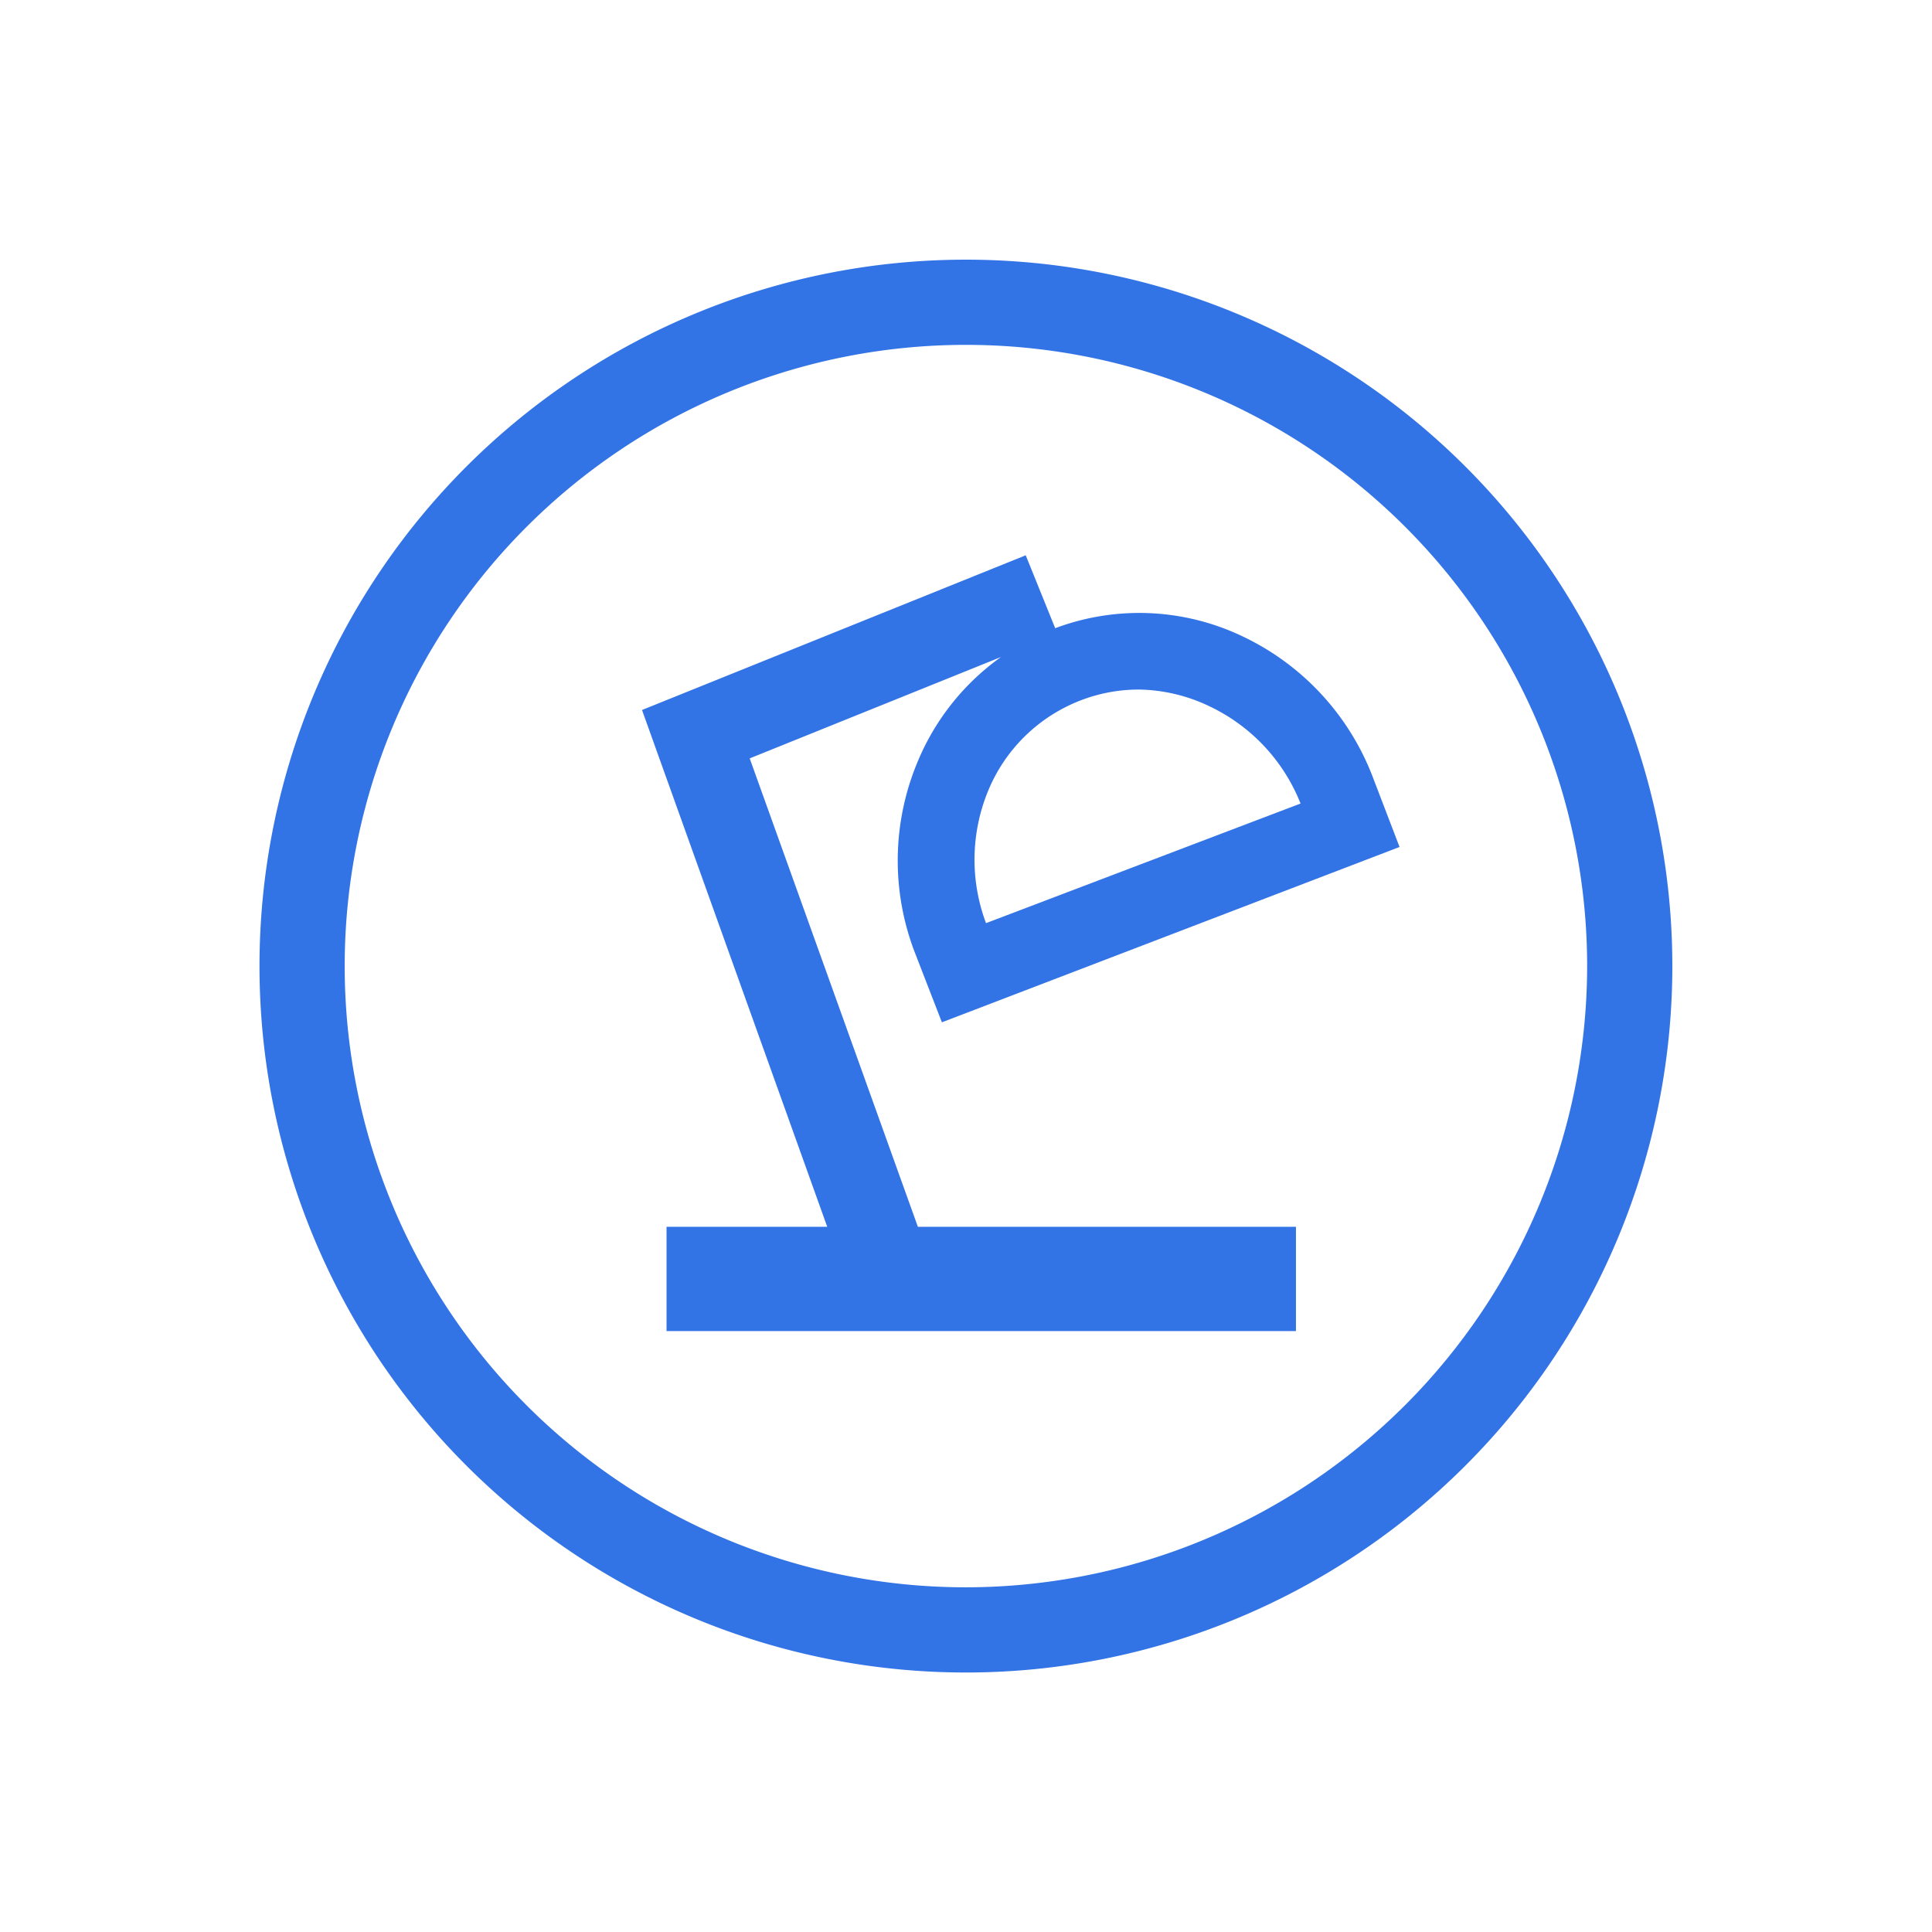
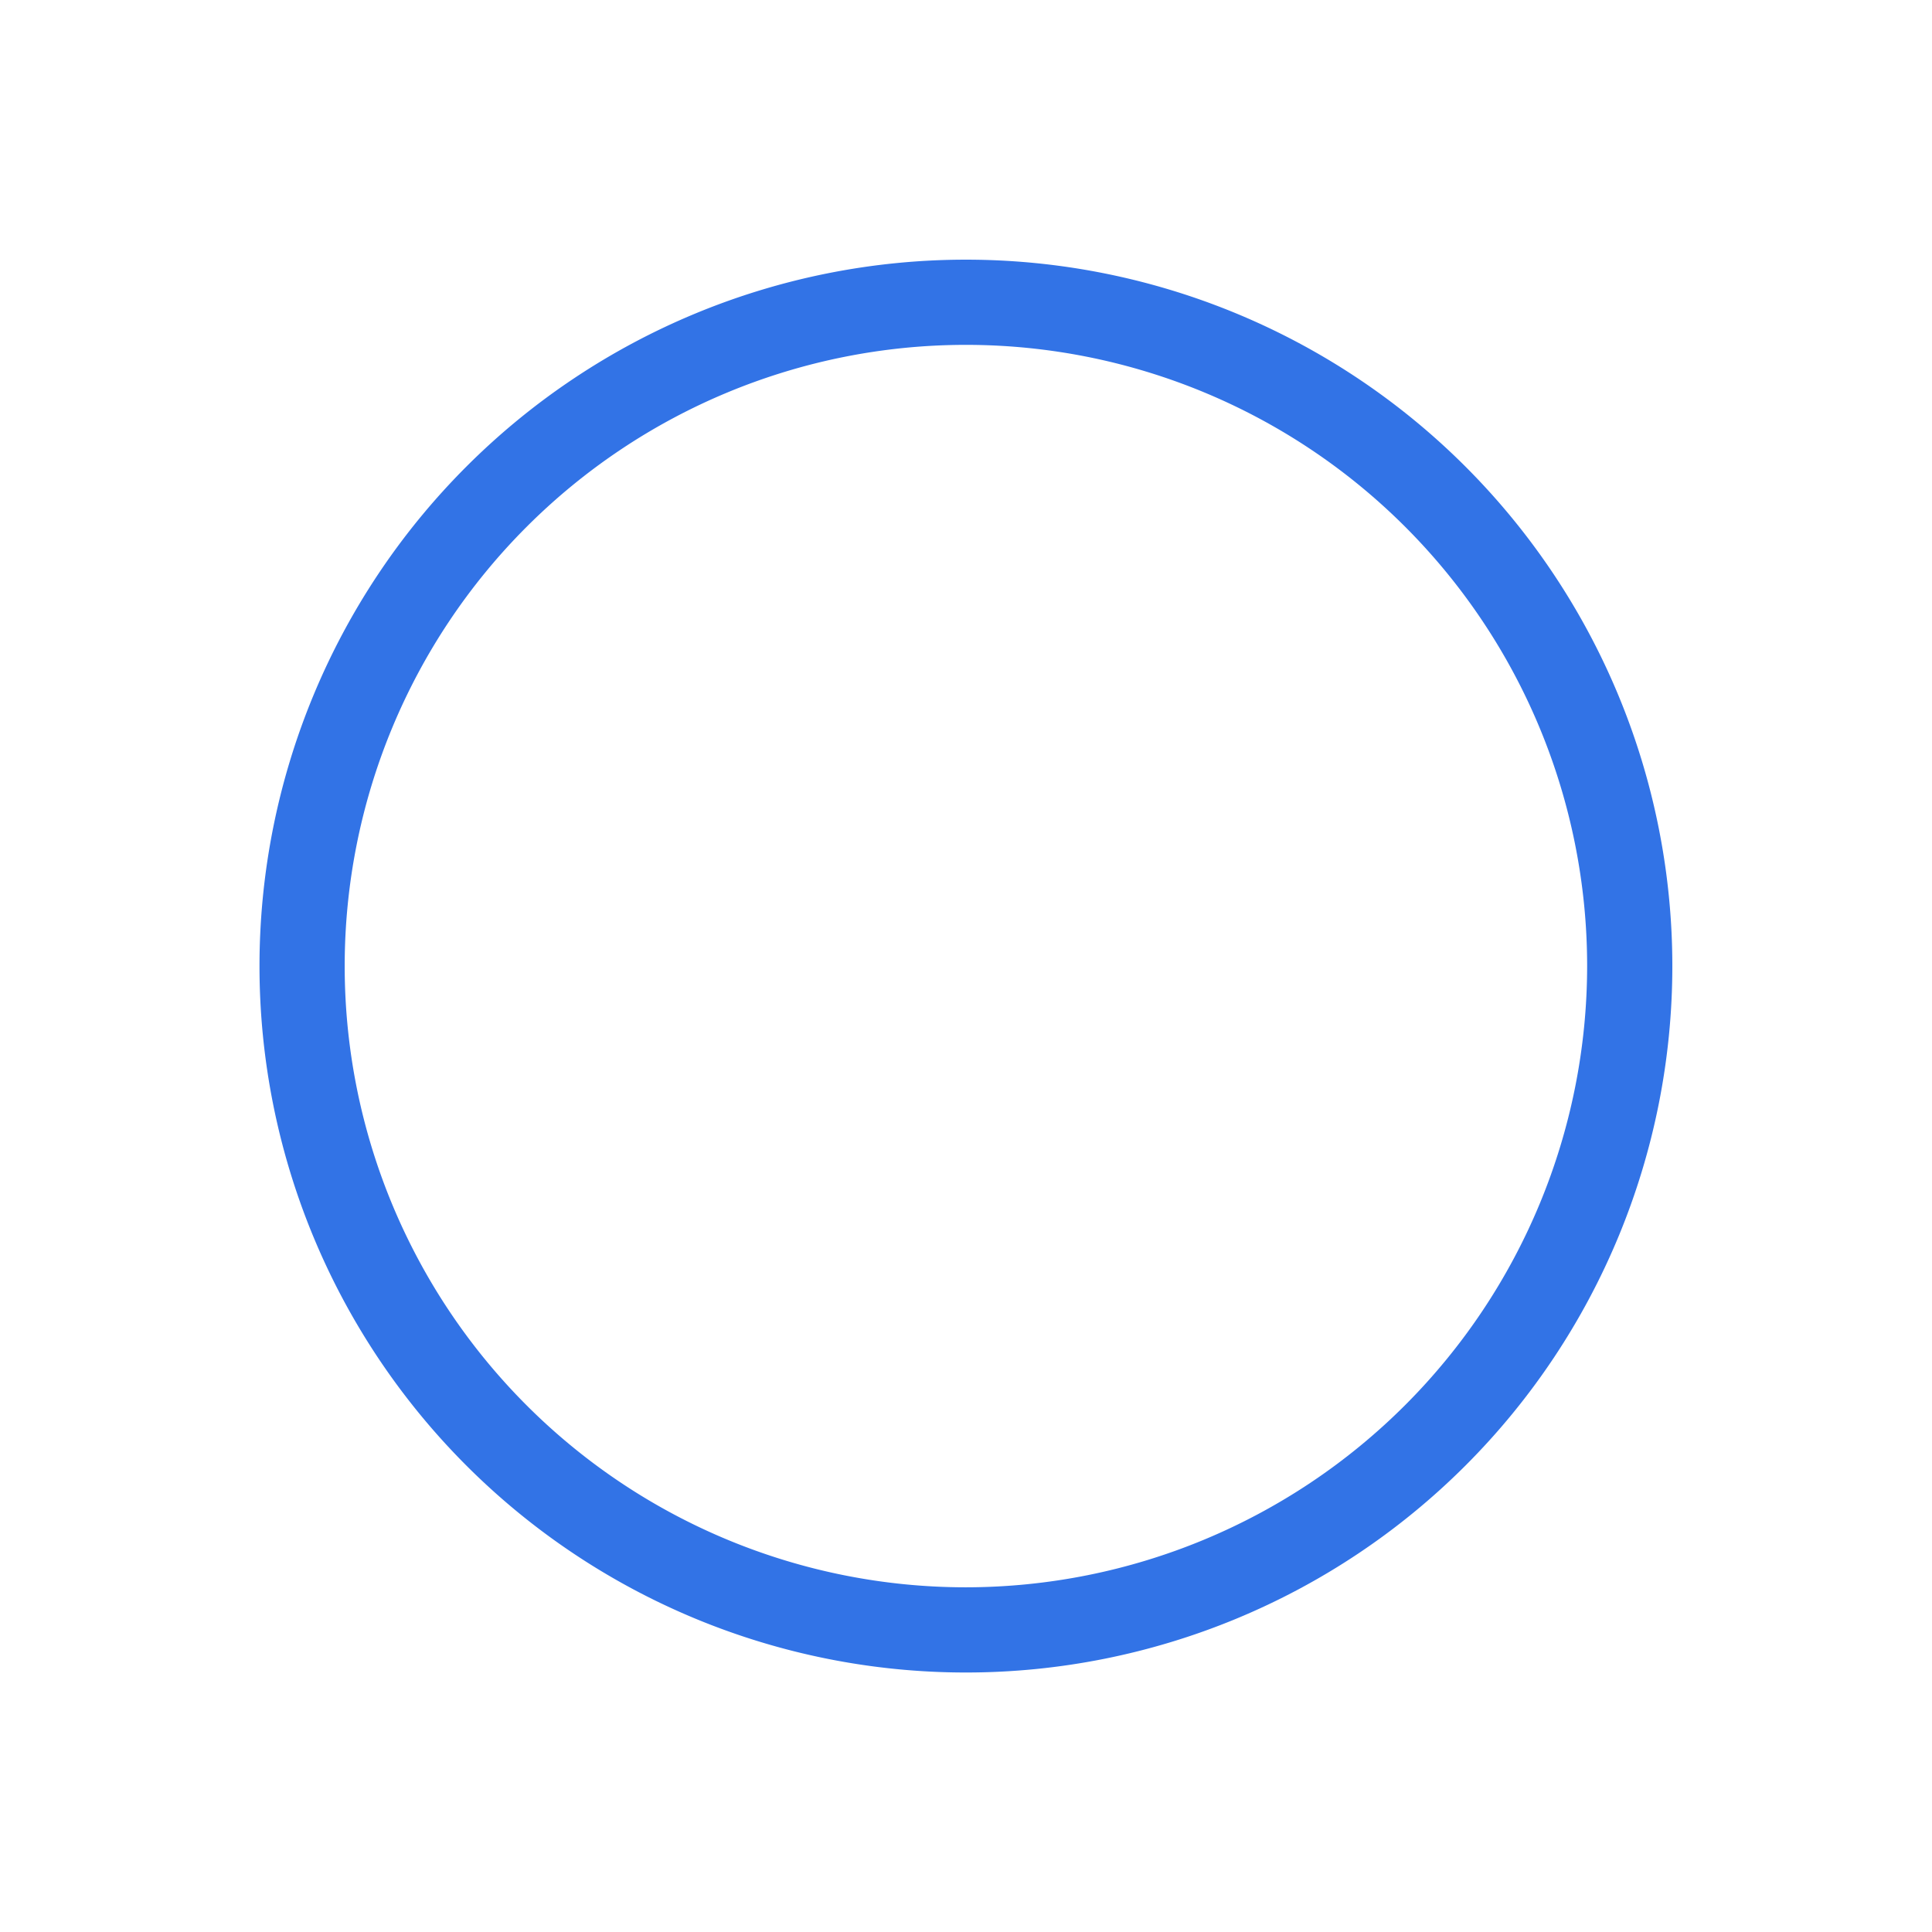
<svg xmlns="http://www.w3.org/2000/svg" viewBox="0 0 113.39 113.39" height="40mm" width="40mm" data-sanitized-data-name="Calque 1" data-name="Calque 1" id="Calque_1">
  <defs>
    <style>.cls-1{fill:#3273e6;}</style>
  </defs>
  <path d="M56.69,15.24A41.46,41.46,0,1,0,98.15,56.7,41.46,41.46,0,0,0,56.69,15.24Zm0,77.92A36.46,36.46,0,1,1,93.15,56.7,36.49,36.49,0,0,1,56.69,93.16Z" class="cls-1" />
-   <path d="M53.88,44.65A15,15,0,0,0,53.73,56l1.55,4L82.14,49.71l-1.55-4.05a15.1,15.1,0,0,0-7.66-8.31,14.05,14.05,0,0,0-11-.48l-1.73-4.28L37.68,41.67,48.55,72H39.12v6.12H76.06V72H53.87L44,44.51l14.75-5.95A14.23,14.23,0,0,0,53.88,44.65Zm9.56-3.55a9.47,9.47,0,0,1,3.39-.63,9.88,9.88,0,0,1,4.19,1,10.65,10.65,0,0,1,5.31,5.69L57.87,54.18A10.61,10.61,0,0,1,58,46.4,9.6,9.6,0,0,1,63.44,41.1Z" class="cls-1" />
</svg>